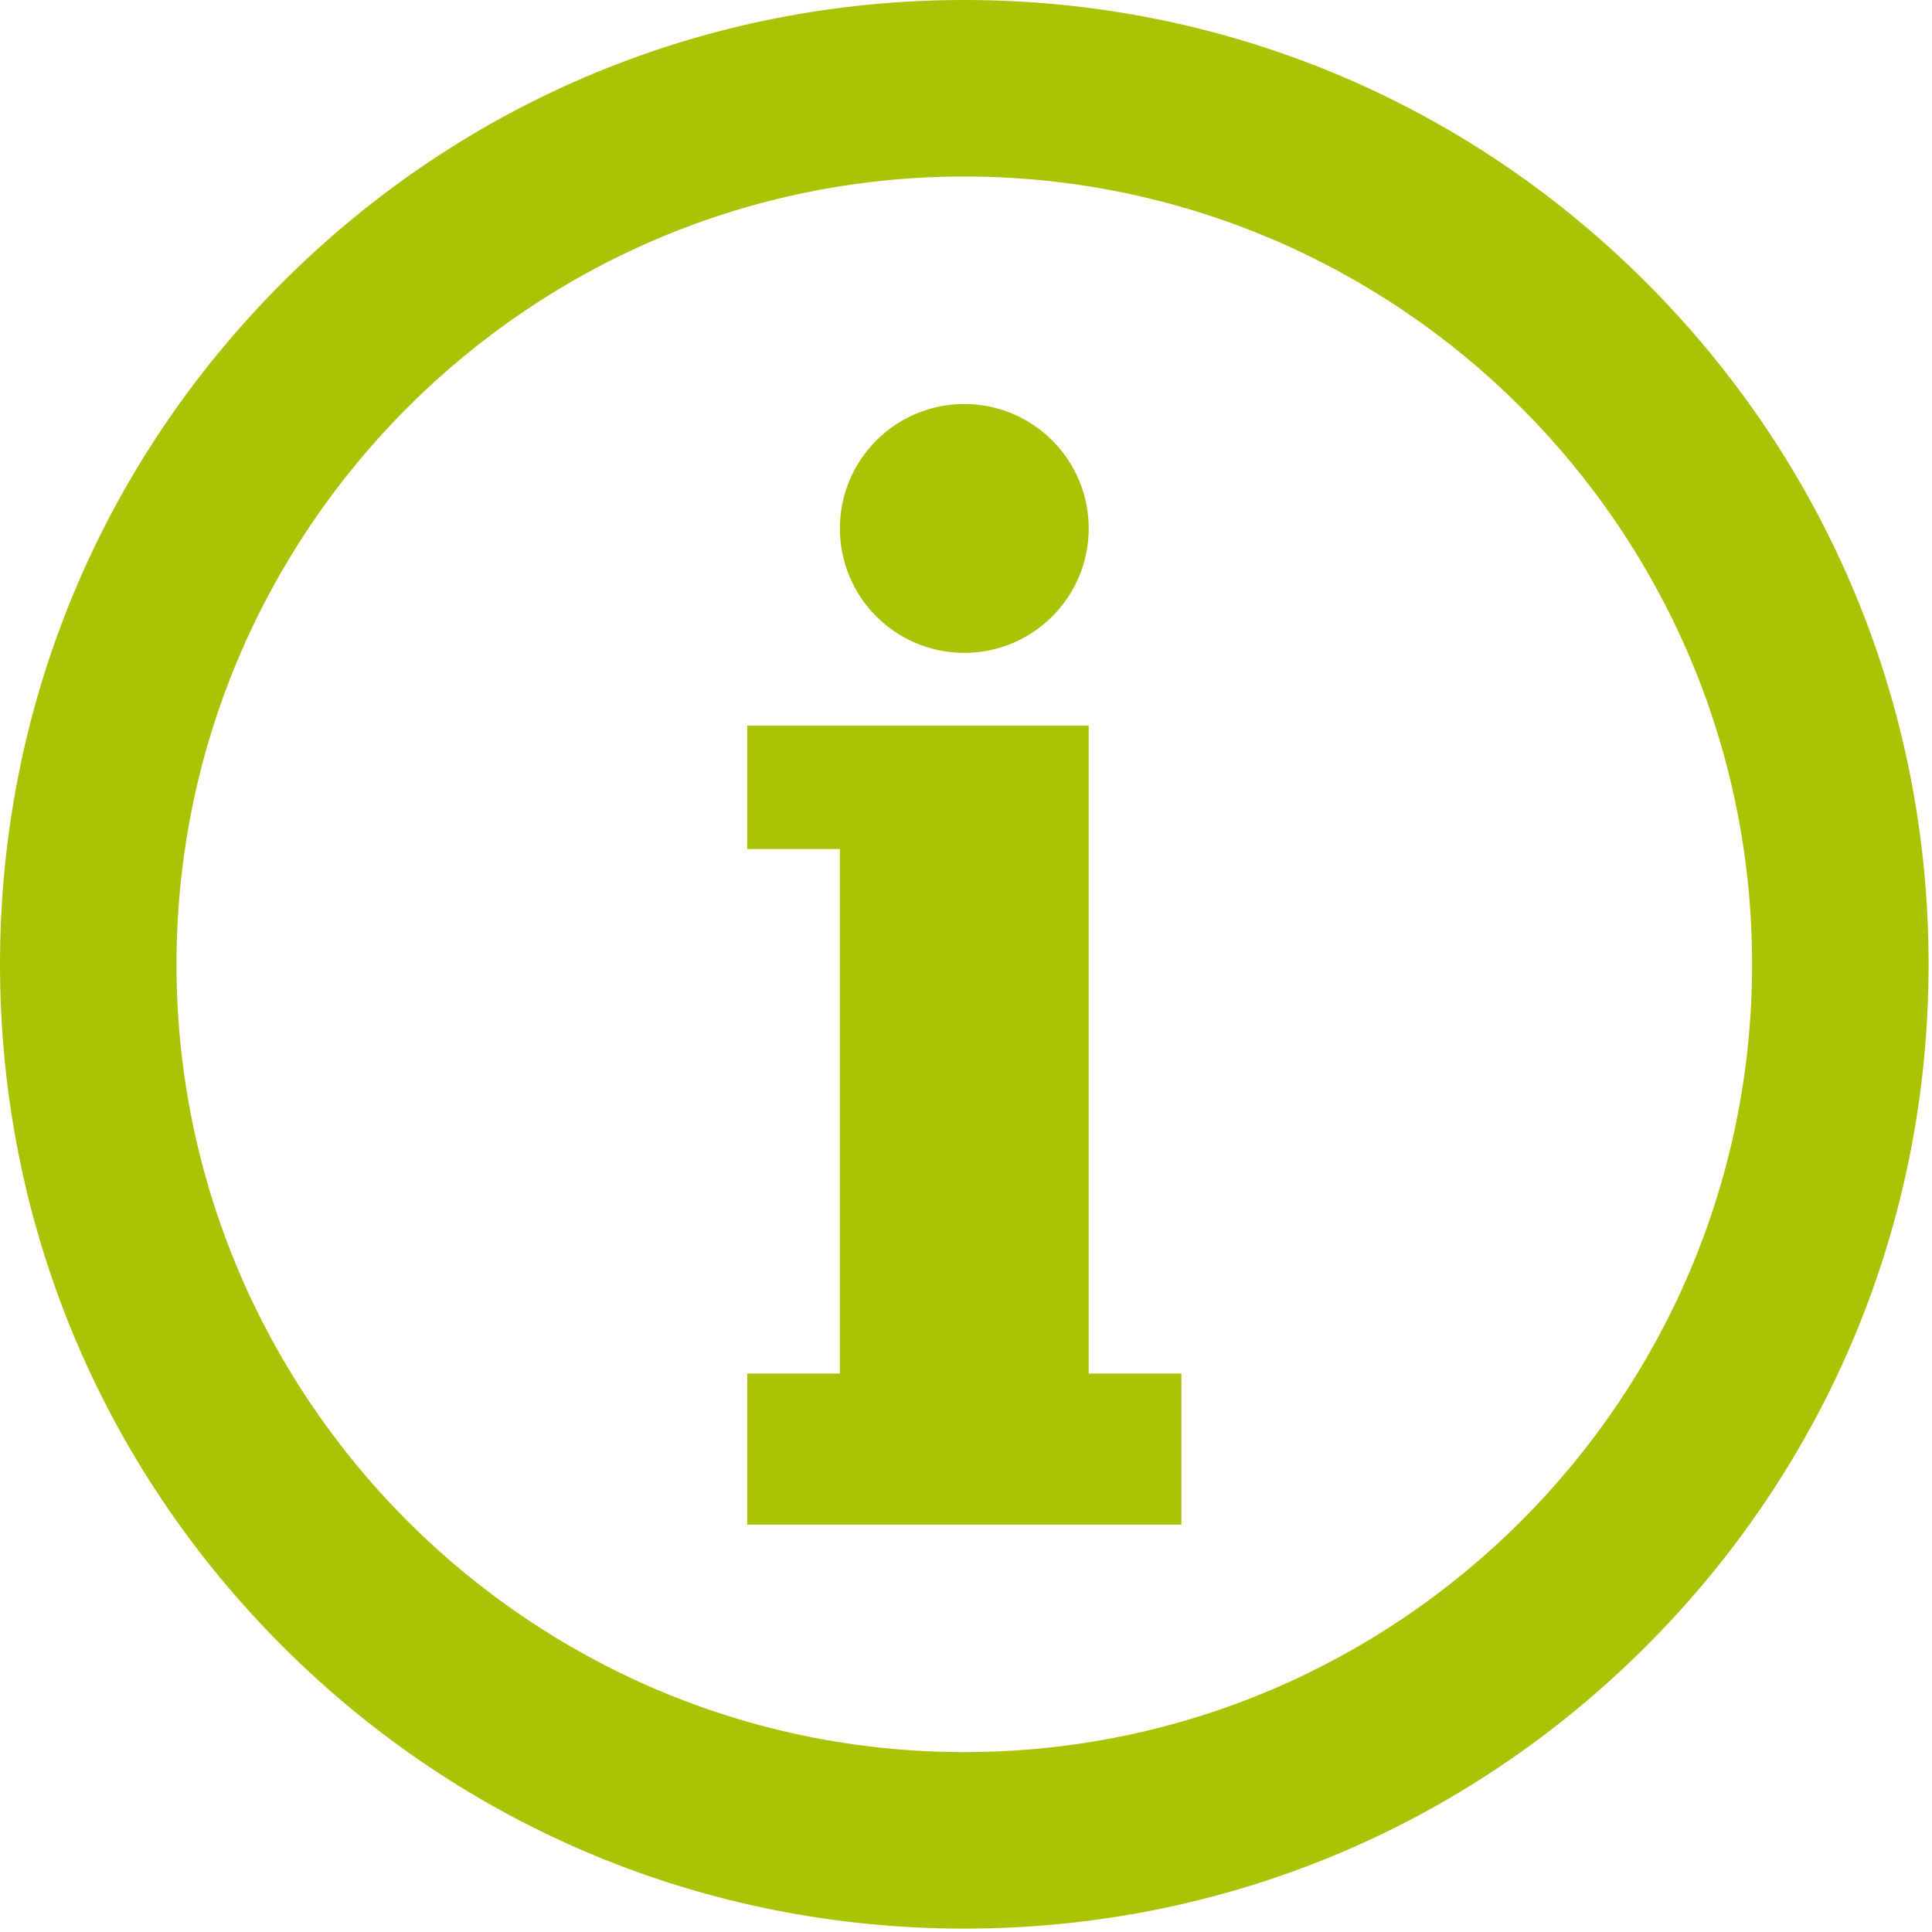
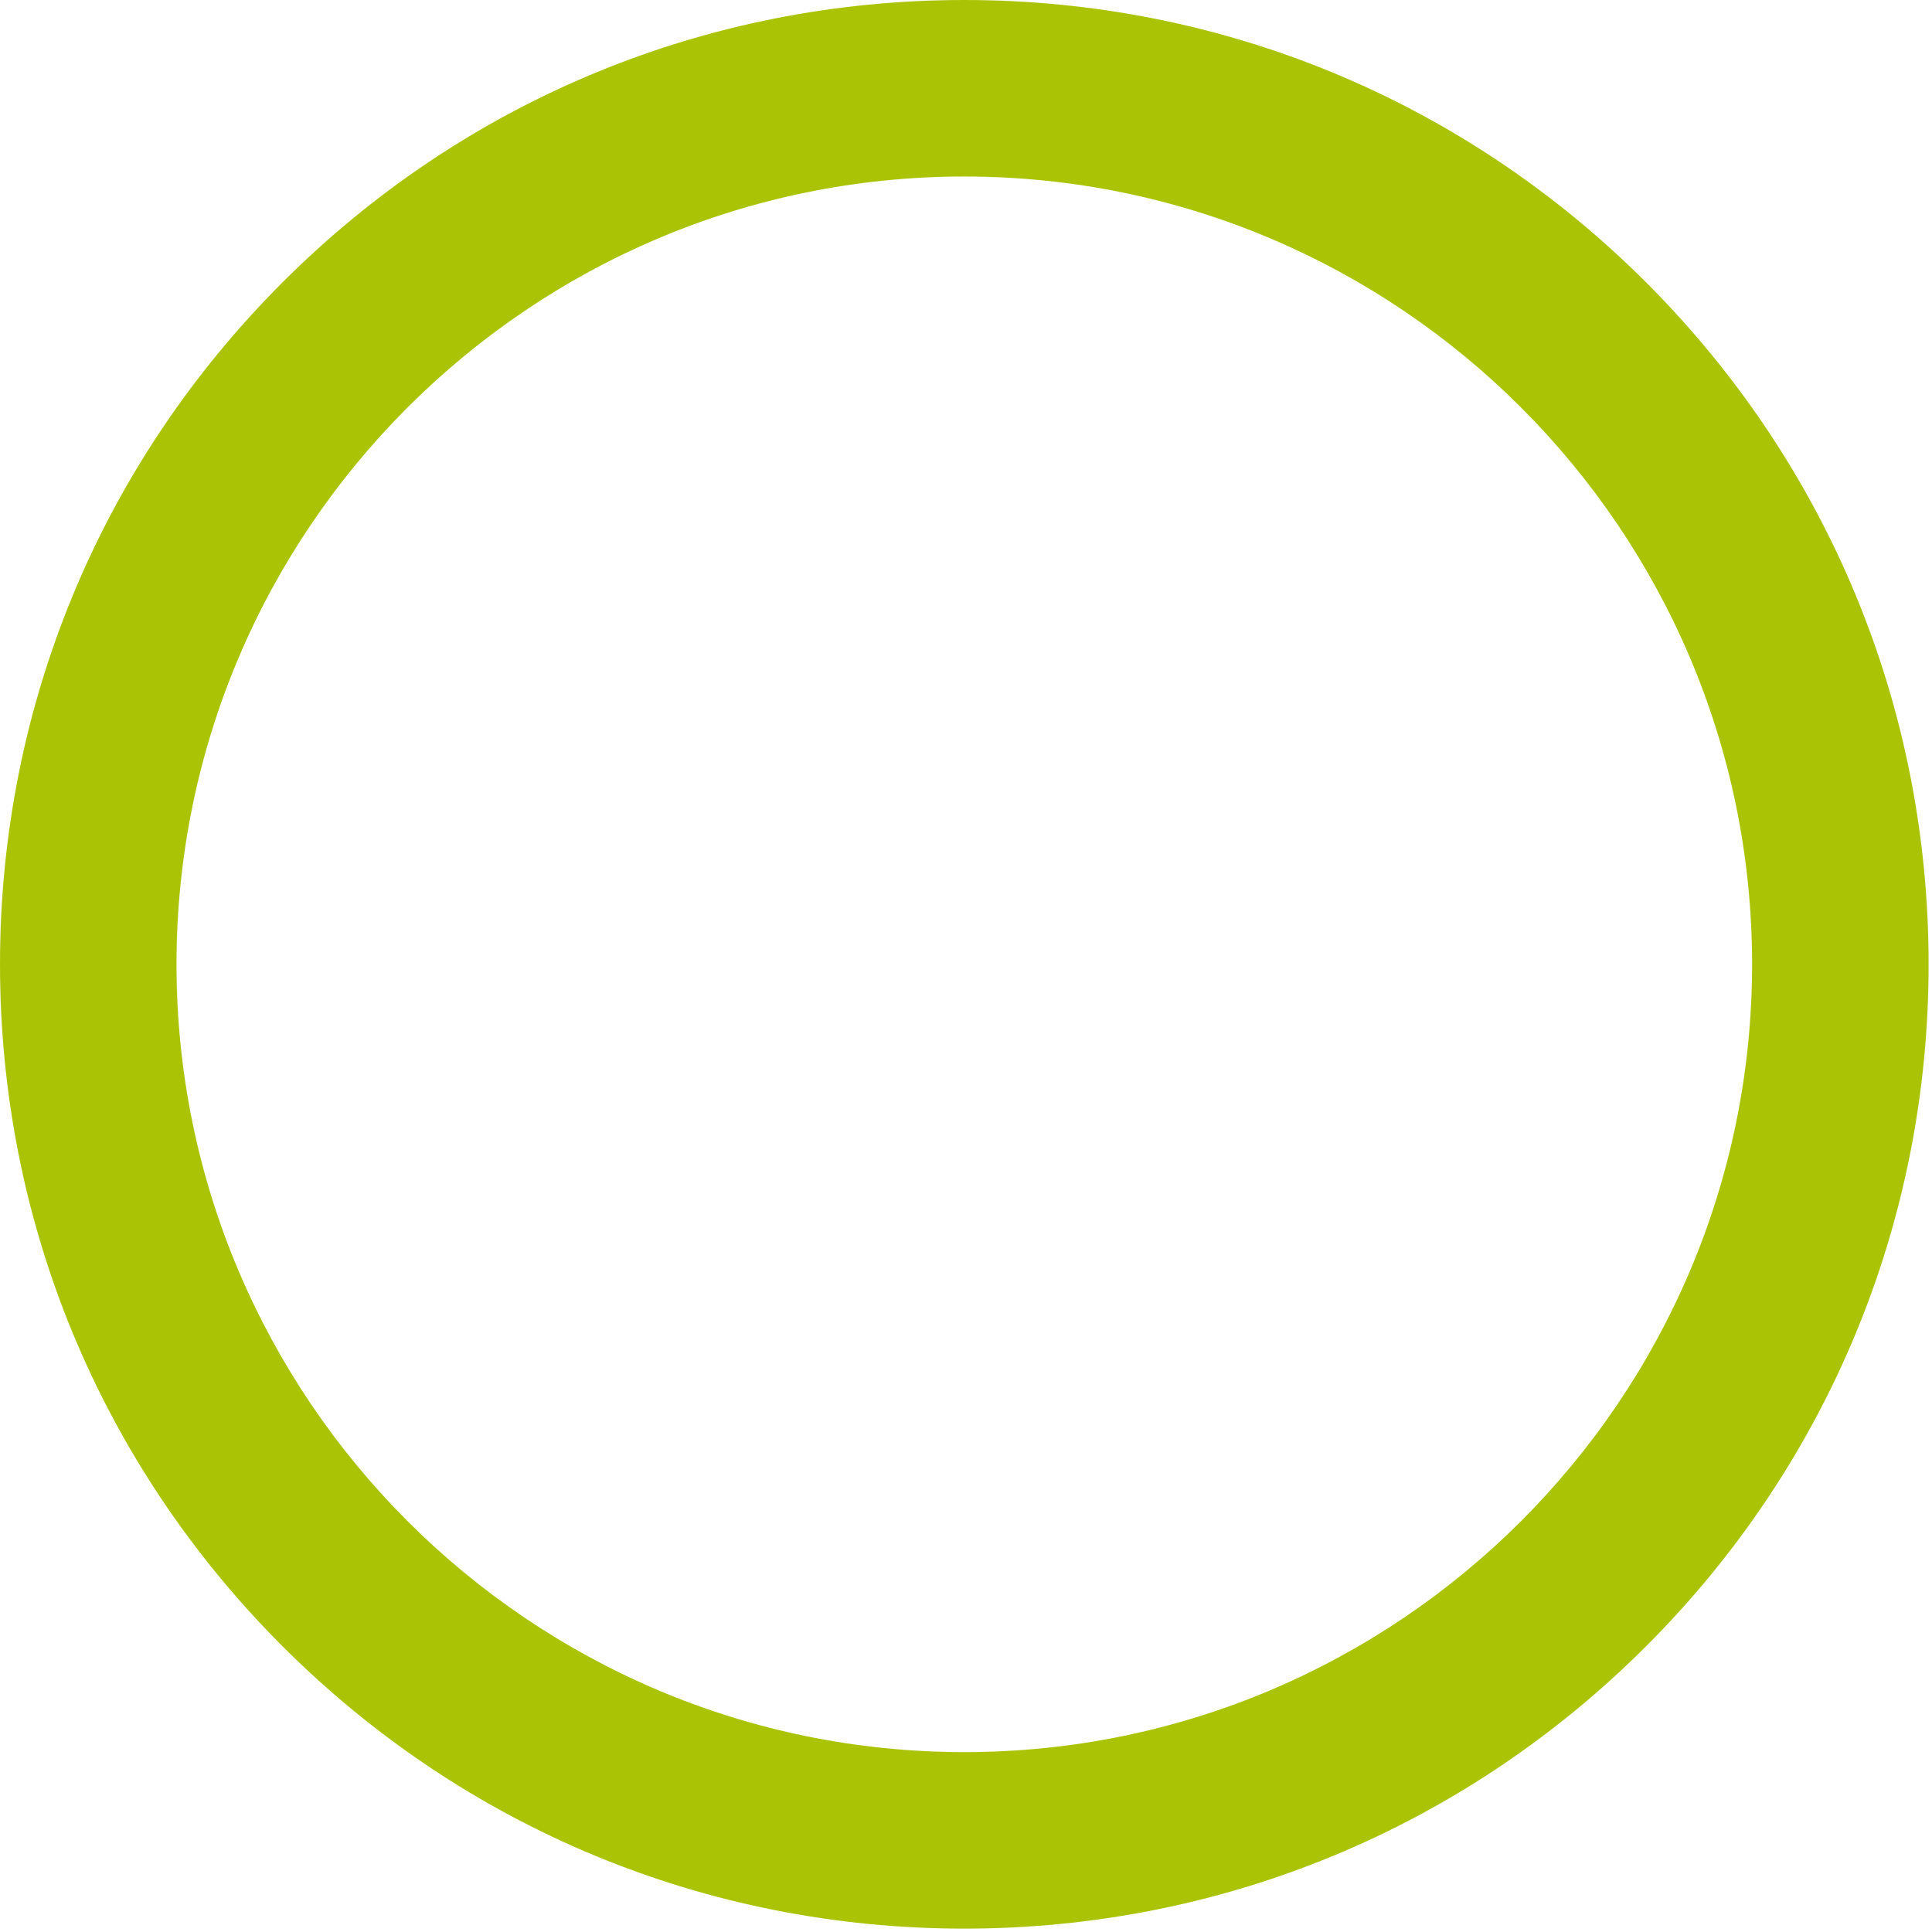
<svg xmlns="http://www.w3.org/2000/svg" viewBox="0 0 506 506" fill-rule="evenodd" clip-rule="evenodd" stroke-linejoin="round" stroke-miterlimit="2">
  <path d="M252.55 46.231c-113.77 0-206.32 92.558-206.32 206.327 0 113.77 92.55 206.327 206.32 206.327s206.33-92.557 206.33-206.327c0-113.769-92.56-206.327-206.33-206.327zm0 458.885c-67.46 0-130.88-26.271-178.58-73.973C26.27 383.442 0 320.019 0 252.558c0-67.46 26.27-130.884 73.97-178.585C121.67 26.271 185.09 0 252.55 0c67.46 0 130.89 26.271 178.59 73.973 47.7 47.701 73.97 111.125 73.97 178.585 0 67.461-26.27 130.884-73.97 178.585-47.7 47.702-111.13 73.973-178.59 73.973z" fill="#aac405" fill-rule="nonzero" />
-   <path d="M285.14 359.732V190.047H195.7v32.325h24.27v137.36H195.7v39.571h113.71v-39.571h-24.27zm-32.59-188.745c18 0 32.59-14.59 32.59-32.587 0-17.997-14.59-32.587-32.59-32.587-17.99 0-32.58 14.59-32.58 32.587 0 17.997 14.59 32.587 32.58 32.587z" fill="#aac405" fill-rule="nonzero" />
</svg>